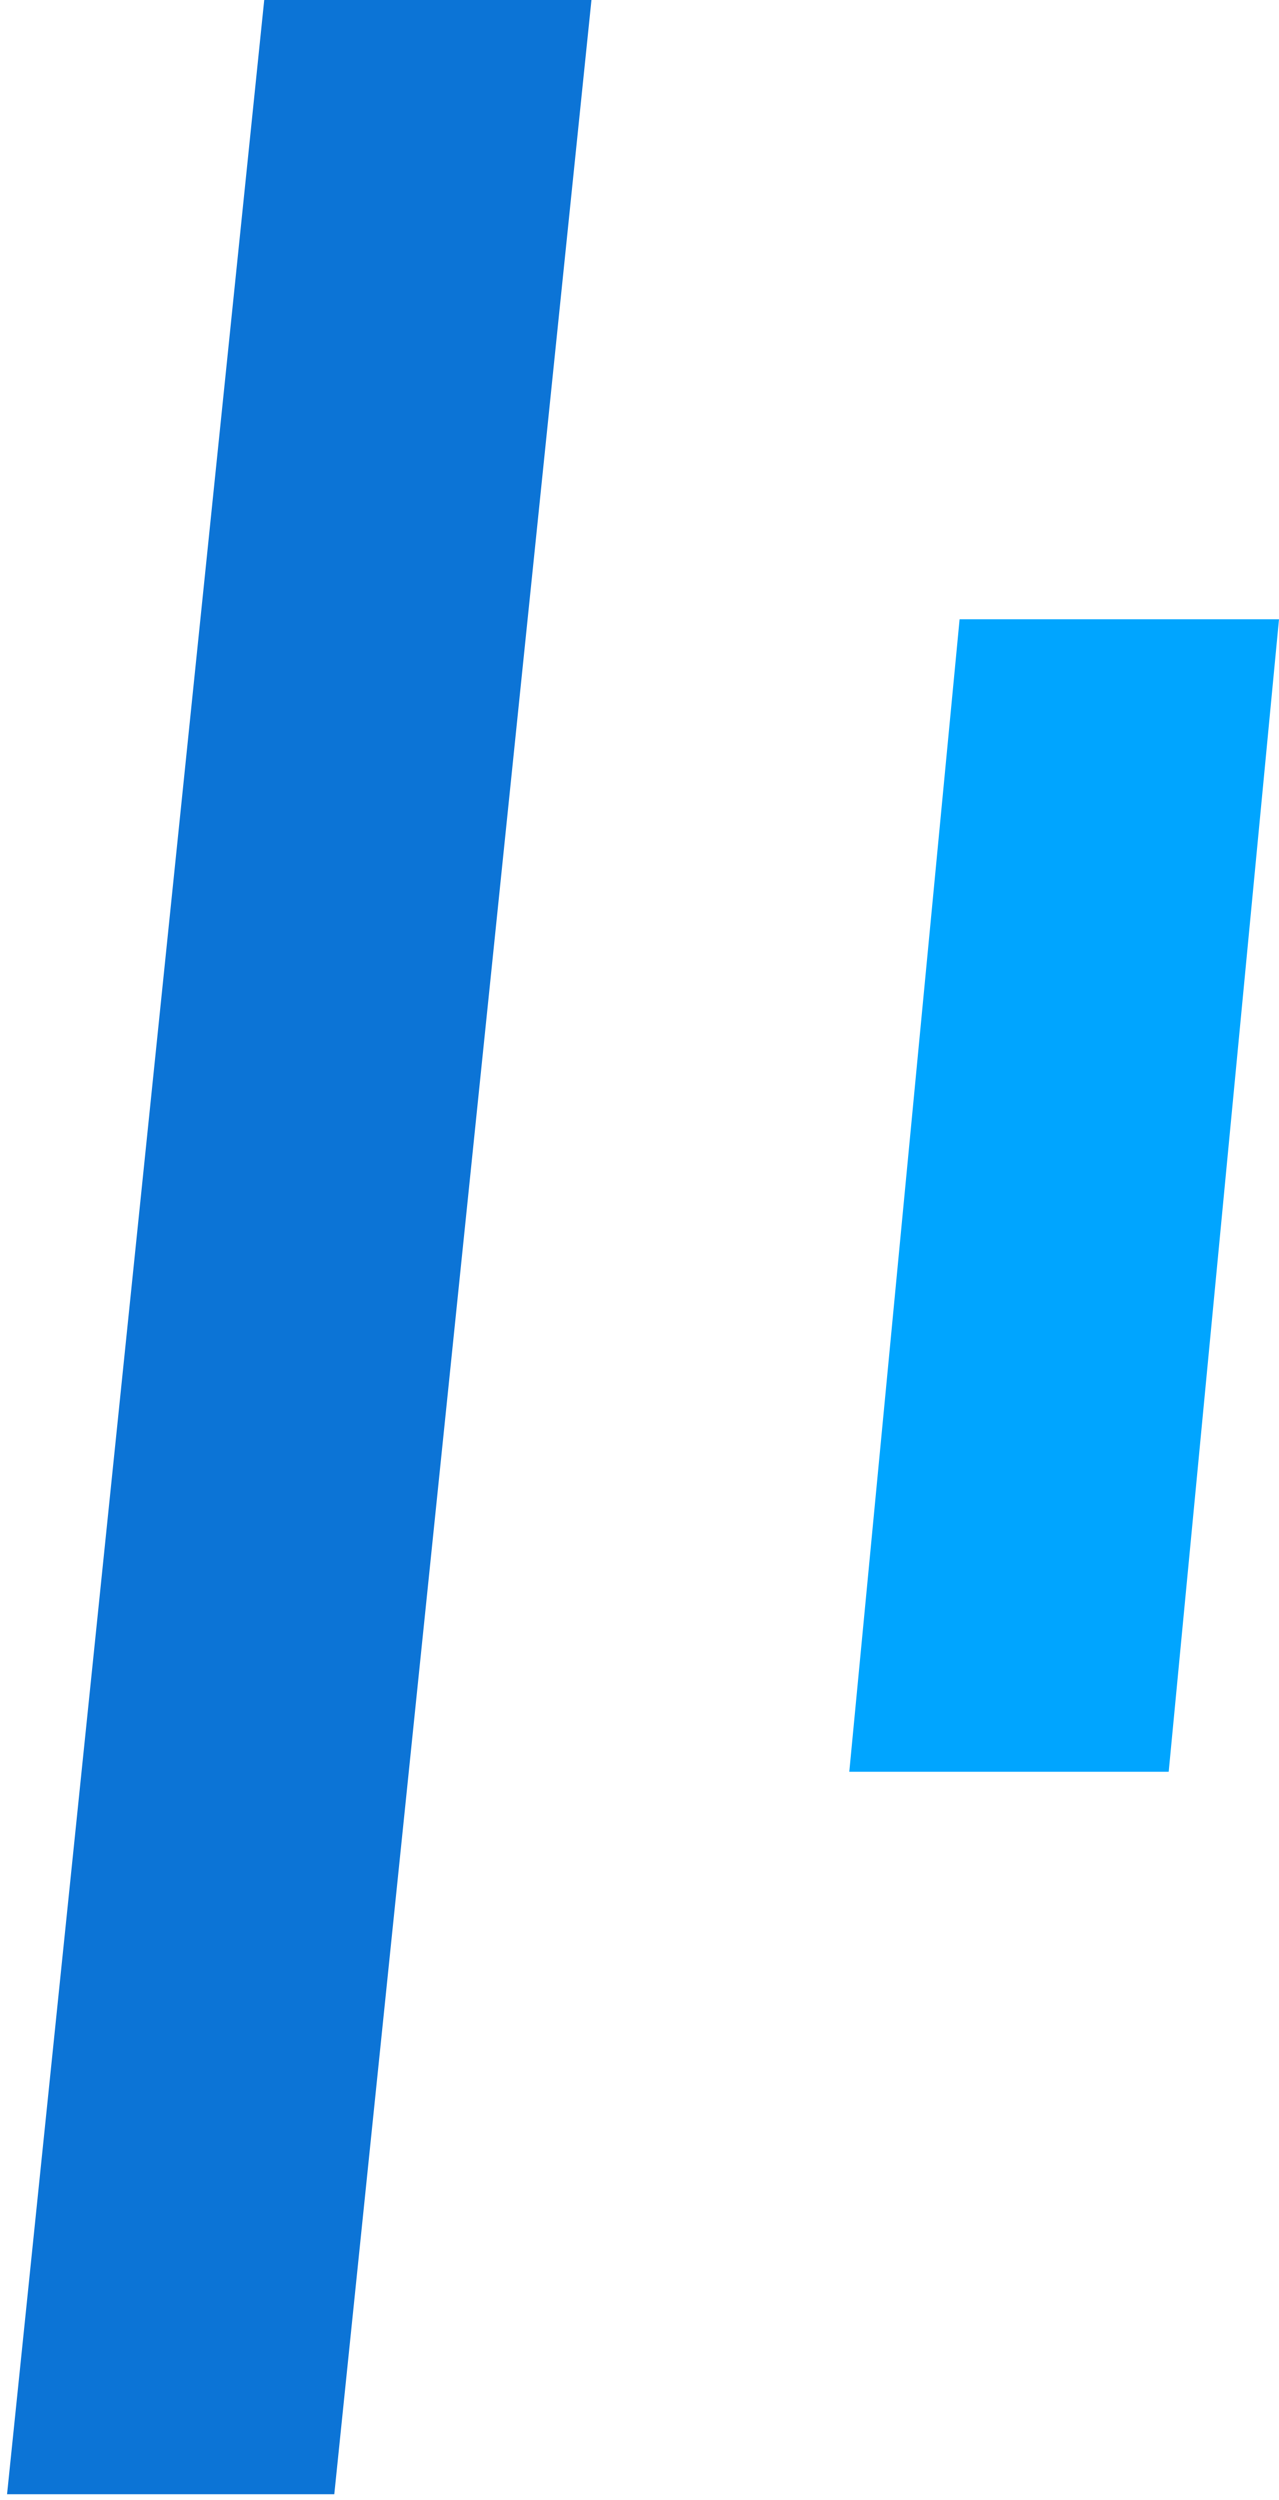
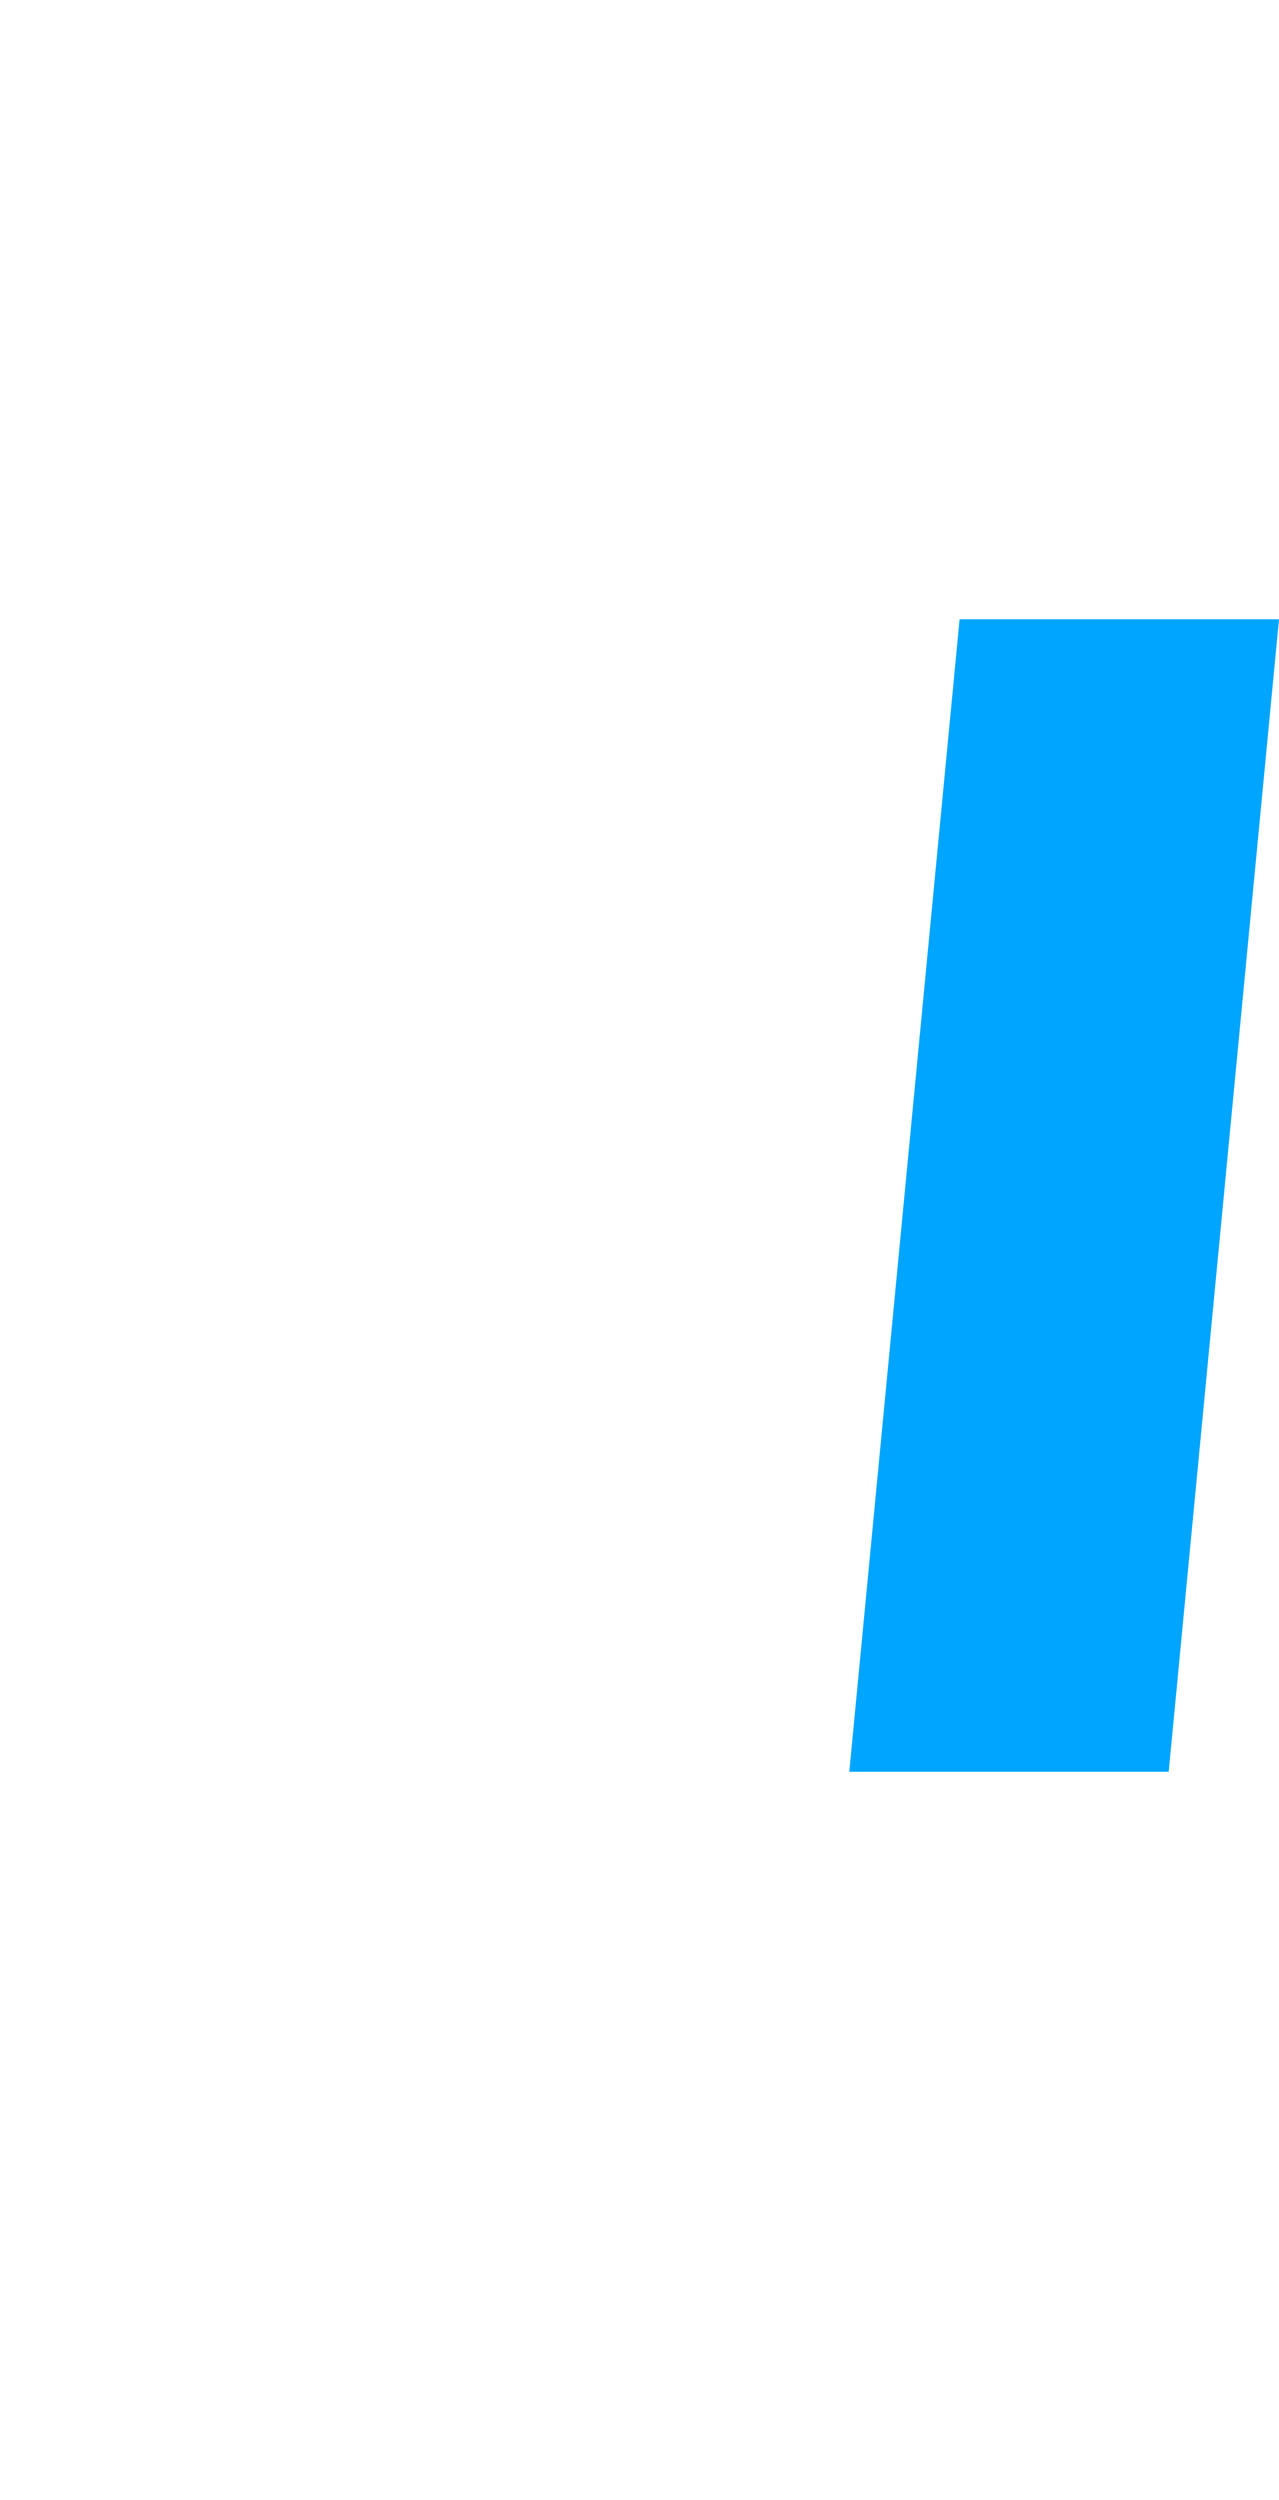
<svg xmlns="http://www.w3.org/2000/svg" width="129" height="252" viewBox="0 0 129 252" fill="none">
-   <path d="M26.65 0L0.711 251.433H33.716L59.655 0H26.65Z" fill="#0C74D6" />
  <path d="M96.785 62.425L85.659 178.604H117.874L129 62.425H96.785Z" fill="#00A5FF" />
</svg>